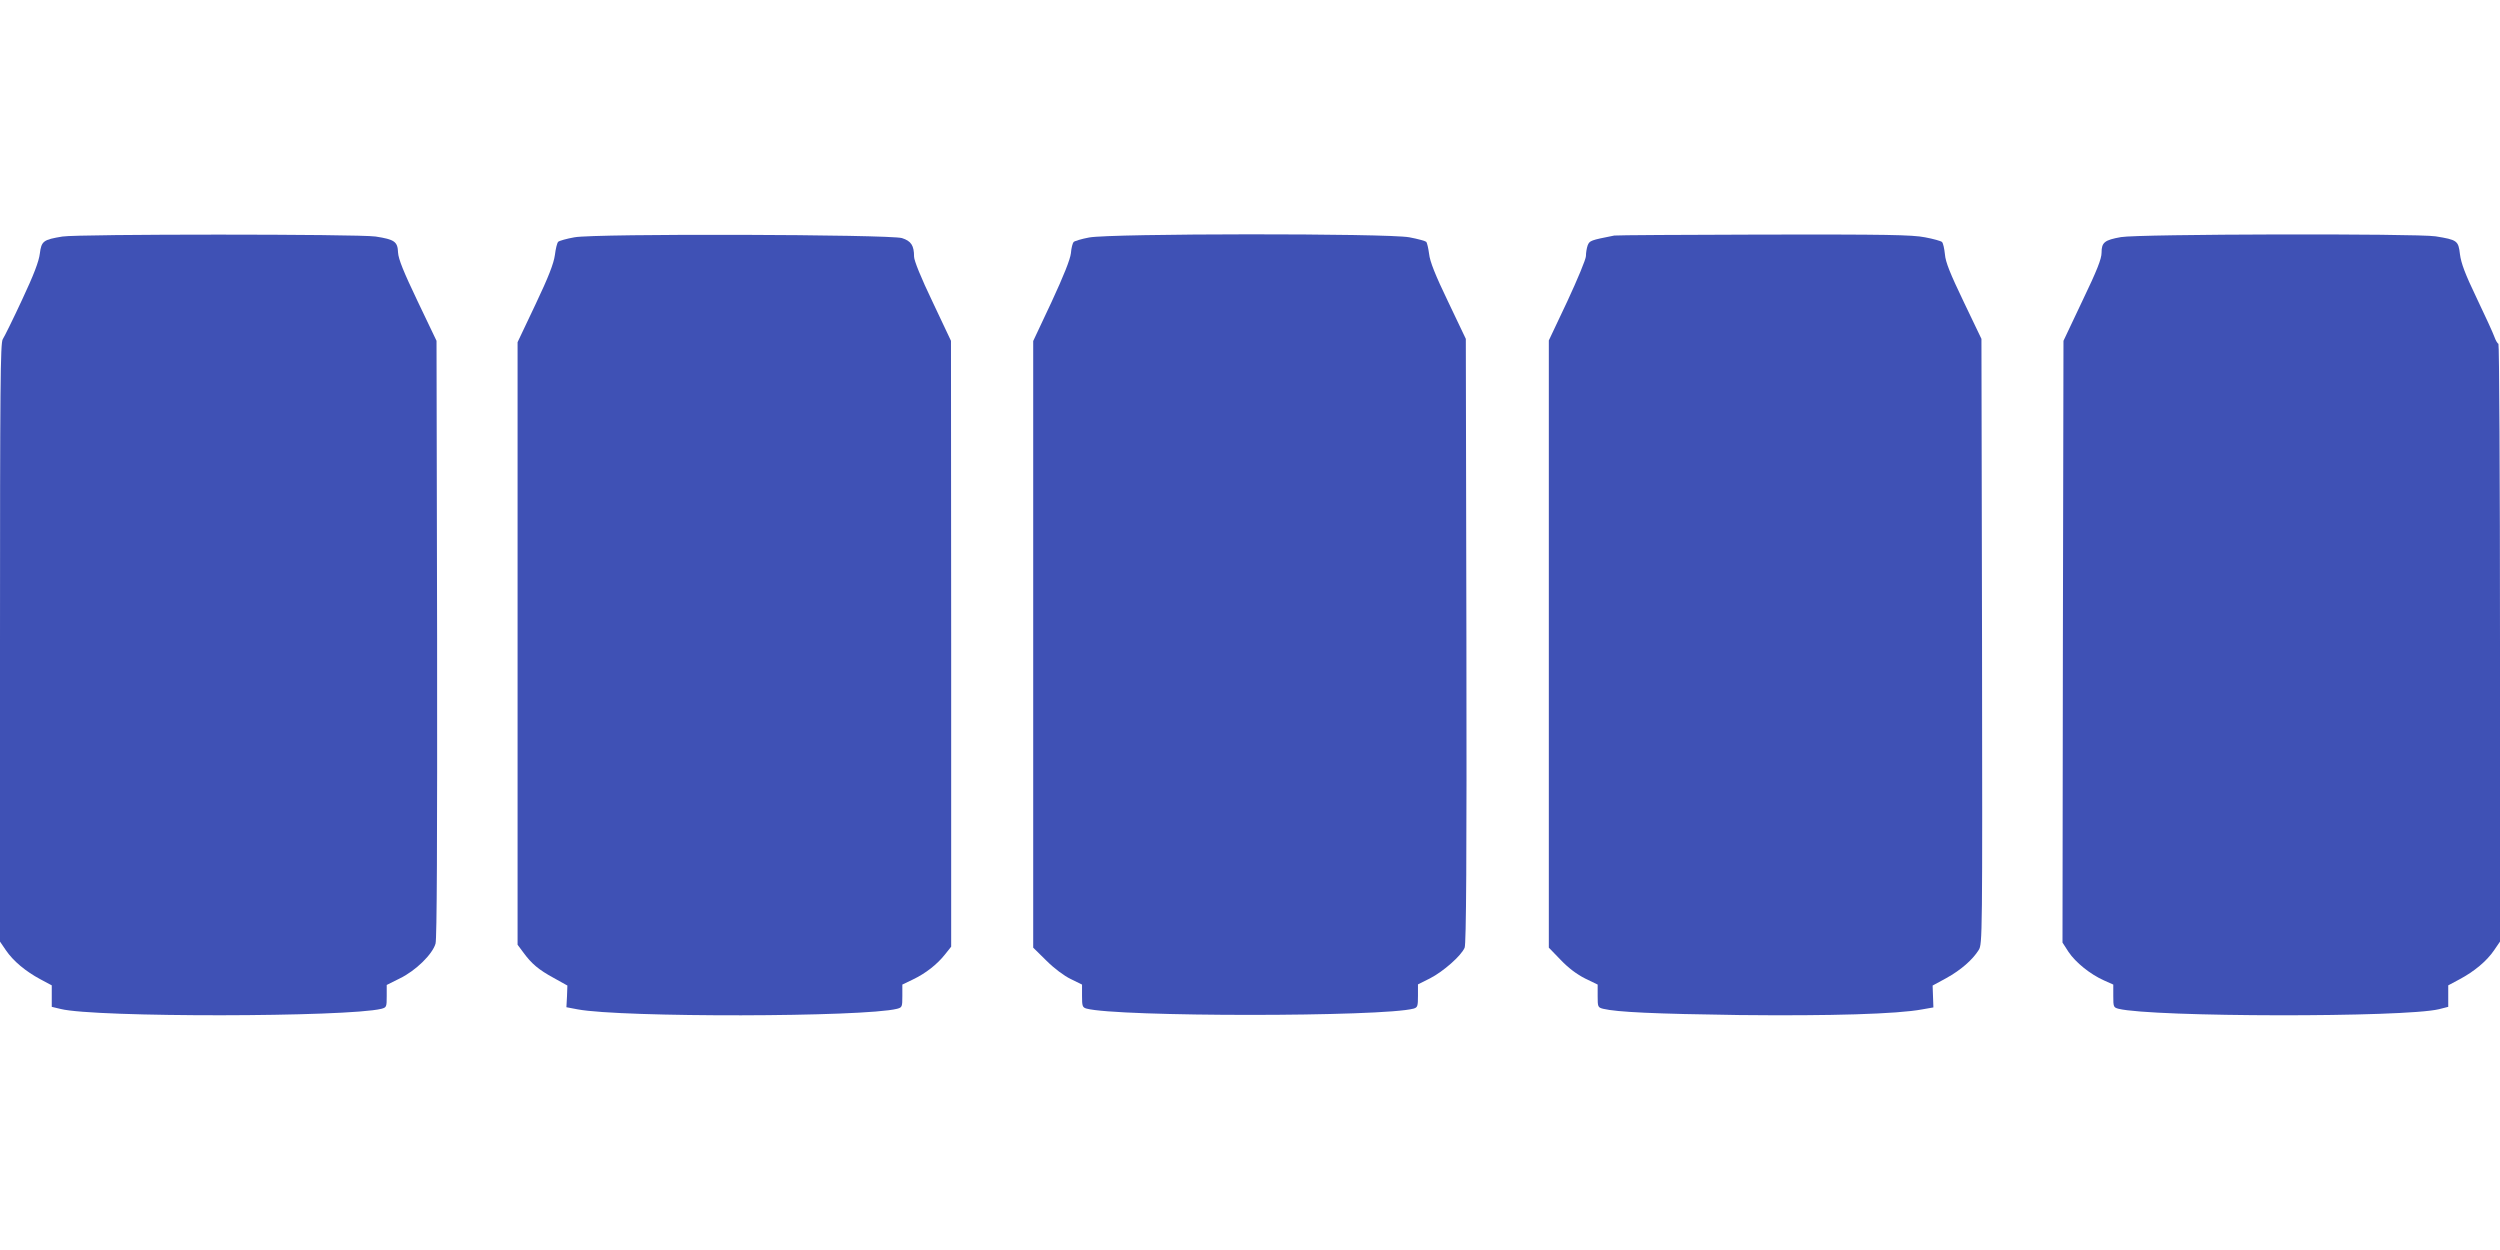
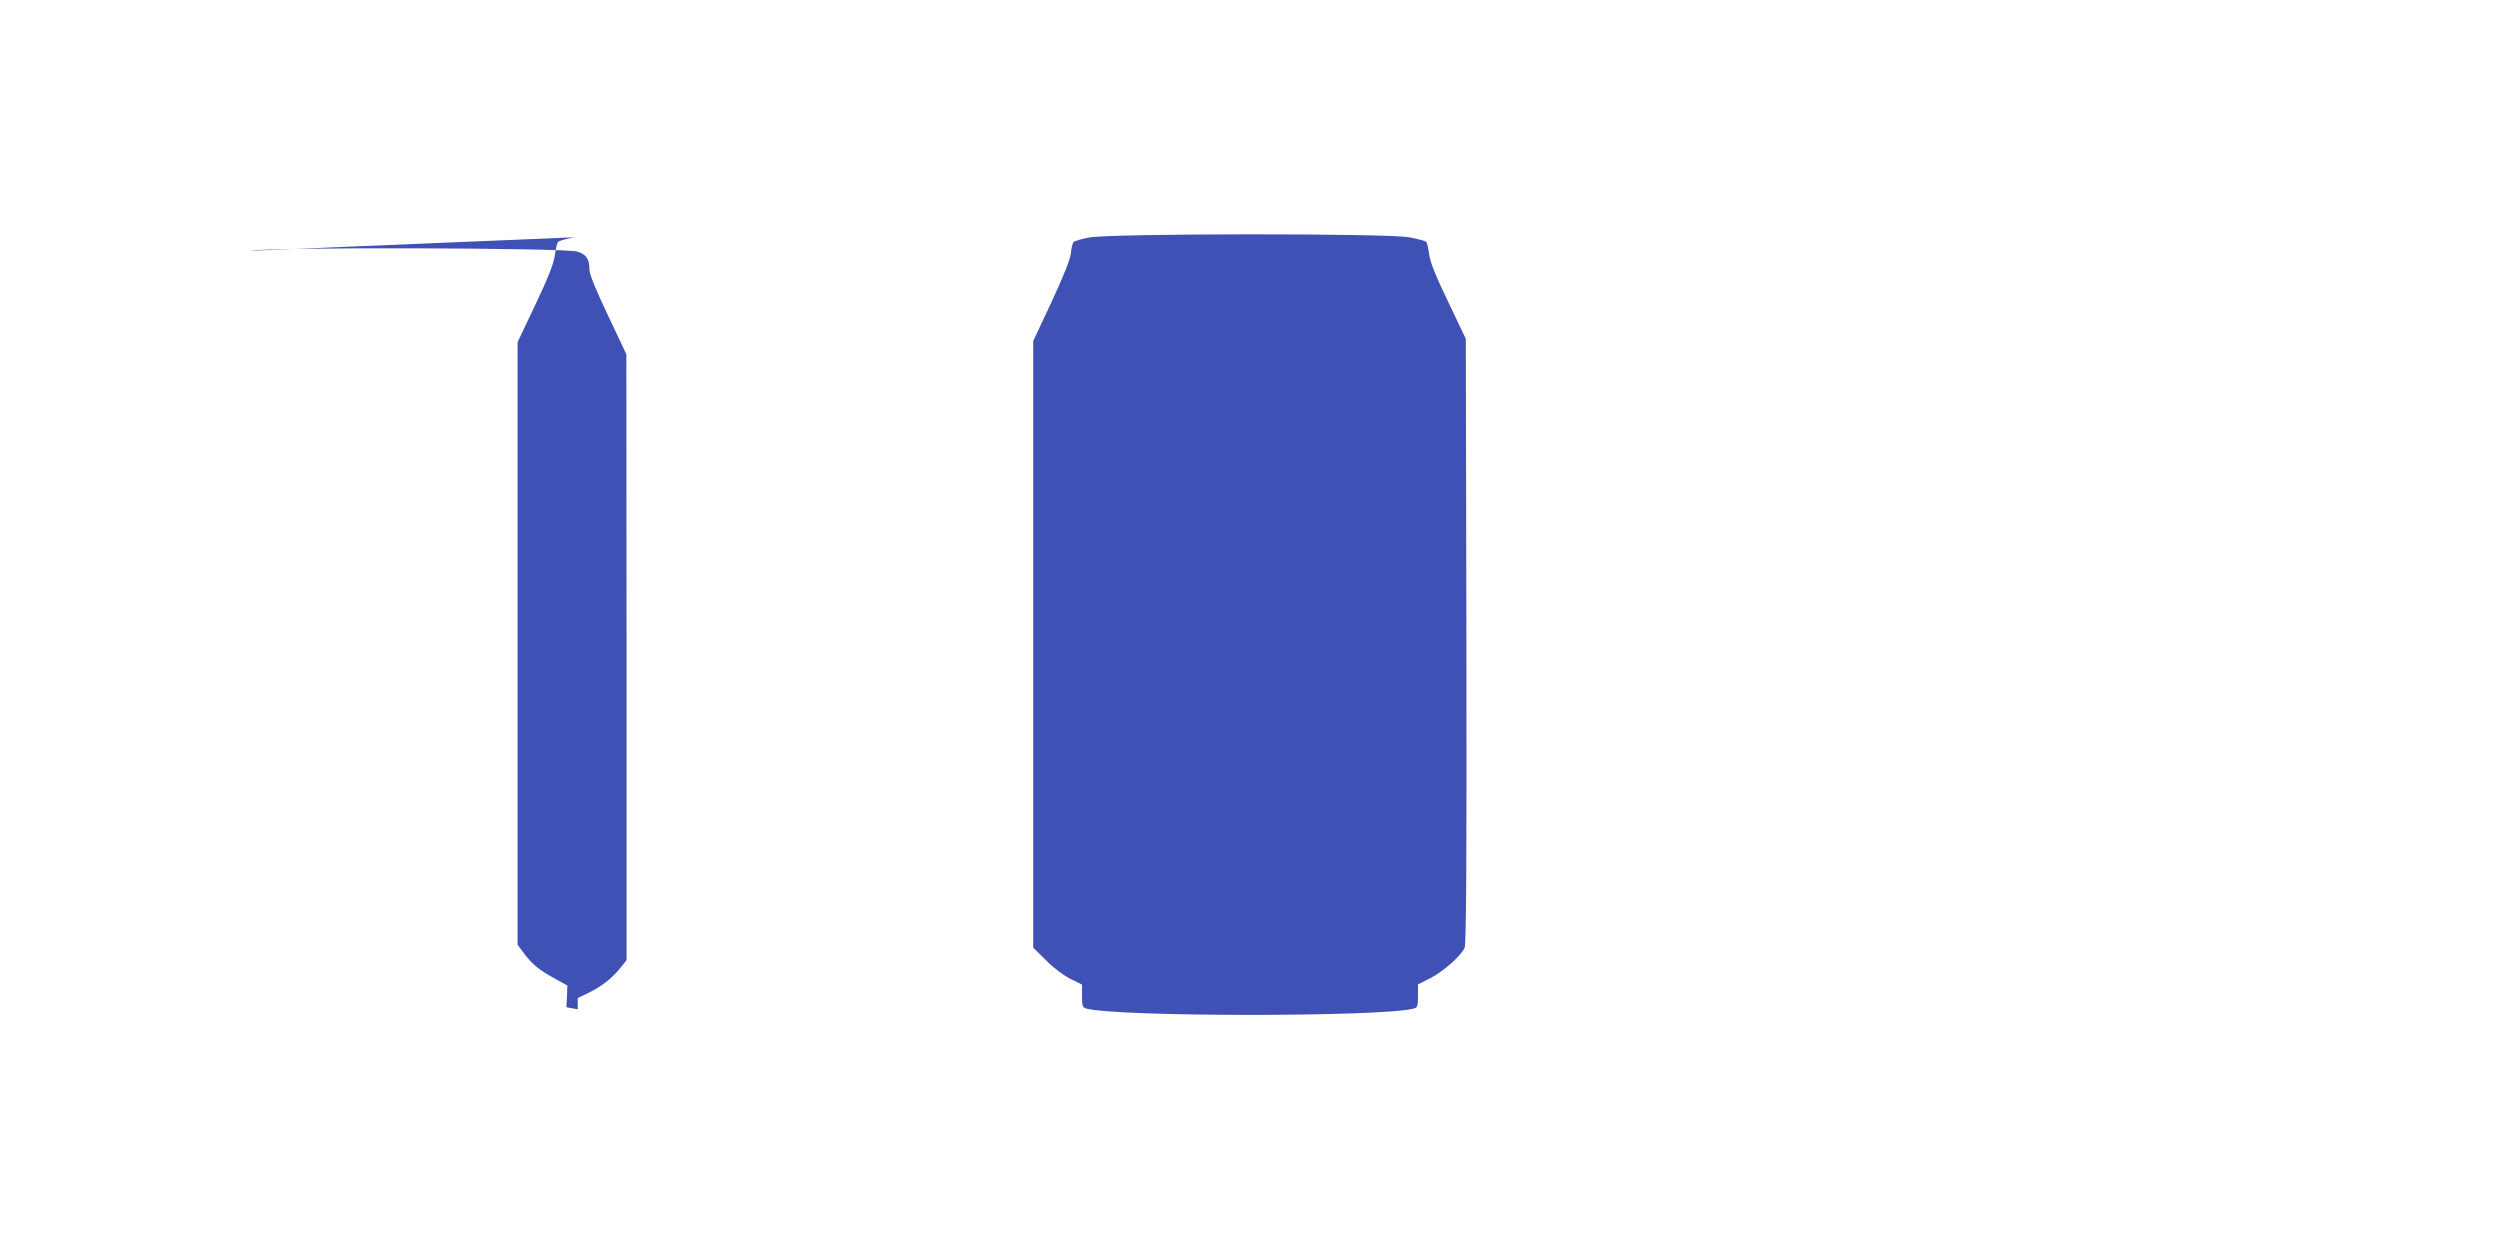
<svg xmlns="http://www.w3.org/2000/svg" version="1.0" width="1280pt" height="640pt" viewBox="0 0 1280 640" preserveAspectRatio="xMidYMid meet">
  <g transform="translate(0,640) scale(0.1,-0.1)" fill="#3f51b5" stroke="none">
-     <path d="M320 5189 c-98 -16 -108 -23 -116 -87 -5 -41 -31 -109 -91 -237 -46 -99 -91 -190 -99 -202 -12 -19 -14 -238 -14 -1553 l0 -1531 30 -44 c38 -56 102 -109 177 -149 l58 -31 0 -55 0 -55 46 -11 c175 -44 1468 -42 1642 1 26 7 27 10 27 65 l0 57 66 33 c83 40 169 125 184 179 7 27 9 515 8 1563 l-3 1523 -97 203 c-72 151 -98 215 -100 249 -2 56 -18 67 -115 82 -88 13 -1521 13 -1603 0z" />
-     <path d="M2941 5185 c-40 -7 -78 -18 -83 -23 -6 -6 -13 -36 -17 -68 -6 -43 -32 -111 -99 -252 l-92 -194 0 -1542 0 -1543 29 -39 c43 -59 79 -89 156 -131 l70 -39 -2 -56 -3 -55 58 -11 c224 -42 1464 -40 1635 3 26 7 27 10 27 66 l0 58 54 26 c65 31 124 77 165 129 l31 39 0 1551 -1 1551 -94 199 c-60 125 -95 212 -95 232 0 57 -15 80 -62 95 -64 19 -1571 24 -1677 4z" />
+     <path d="M2941 5185 c-40 -7 -78 -18 -83 -23 -6 -6 -13 -36 -17 -68 -6 -43 -32 -111 -99 -252 l-92 -194 0 -1542 0 -1543 29 -39 c43 -59 79 -89 156 -131 l70 -39 -2 -56 -3 -55 58 -11 l0 58 54 26 c65 31 124 77 165 129 l31 39 0 1551 -1 1551 -94 199 c-60 125 -95 212 -95 232 0 57 -15 80 -62 95 -64 19 -1571 24 -1677 4z" />
    <path d="M5576 5184 c-38 -7 -74 -18 -79 -23 -5 -5 -12 -31 -14 -58 -4 -32 -36 -113 -99 -249 l-94 -200 0 -1553 0 -1553 68 -67 c39 -39 91 -78 125 -94 l57 -28 0 -58 c0 -52 2 -59 23 -65 157 -43 1517 -43 1675 0 20 6 22 13 22 65 l0 59 62 31 c68 35 160 116 177 157 8 20 11 453 9 1572 l-3 1545 -91 191 c-65 135 -93 205 -97 244 -4 29 -10 57 -15 62 -4 4 -43 15 -86 23 -110 21 -1534 20 -1640 -1z" />
-     <path d="M8265 5194 c-122 -24 -126 -26 -136 -50 -5 -14 -9 -38 -9 -55 0 -16 -43 -119 -95 -231 l-95 -201 0 -1555 0 -1554 61 -63 c39 -41 83 -74 125 -95 l64 -31 0 -59 c0 -55 1 -58 28 -65 70 -17 263 -26 696 -32 468 -5 811 5 938 29 l57 10 -2 56 -2 56 70 38 c74 41 134 93 166 144 19 31 19 60 17 1580 l-3 1549 -91 190 c-69 144 -93 203 -96 243 -3 29 -9 57 -15 63 -5 5 -44 16 -87 24 -65 13 -201 15 -824 14 -411 -1 -756 -3 -767 -5z" />
-     <path d="M10859 5186 c-84 -15 -99 -27 -99 -80 0 -31 -23 -90 -98 -246 l-97 -205 -3 -1541 -2 -1540 31 -48 c36 -54 112 -115 182 -146 l47 -21 0 -58 c0 -56 1 -59 27 -66 174 -43 1466 -45 1641 -2 l47 12 0 55 0 55 58 31 c75 40 139 93 177 149 l30 44 0 1530 c0 842 -4 1531 -8 1531 -4 0 -14 16 -21 36 -7 20 -48 109 -91 199 -59 123 -79 177 -85 223 -8 70 -14 74 -125 92 -96 15 -1525 12 -1611 -4z" />
  </g>
</svg>